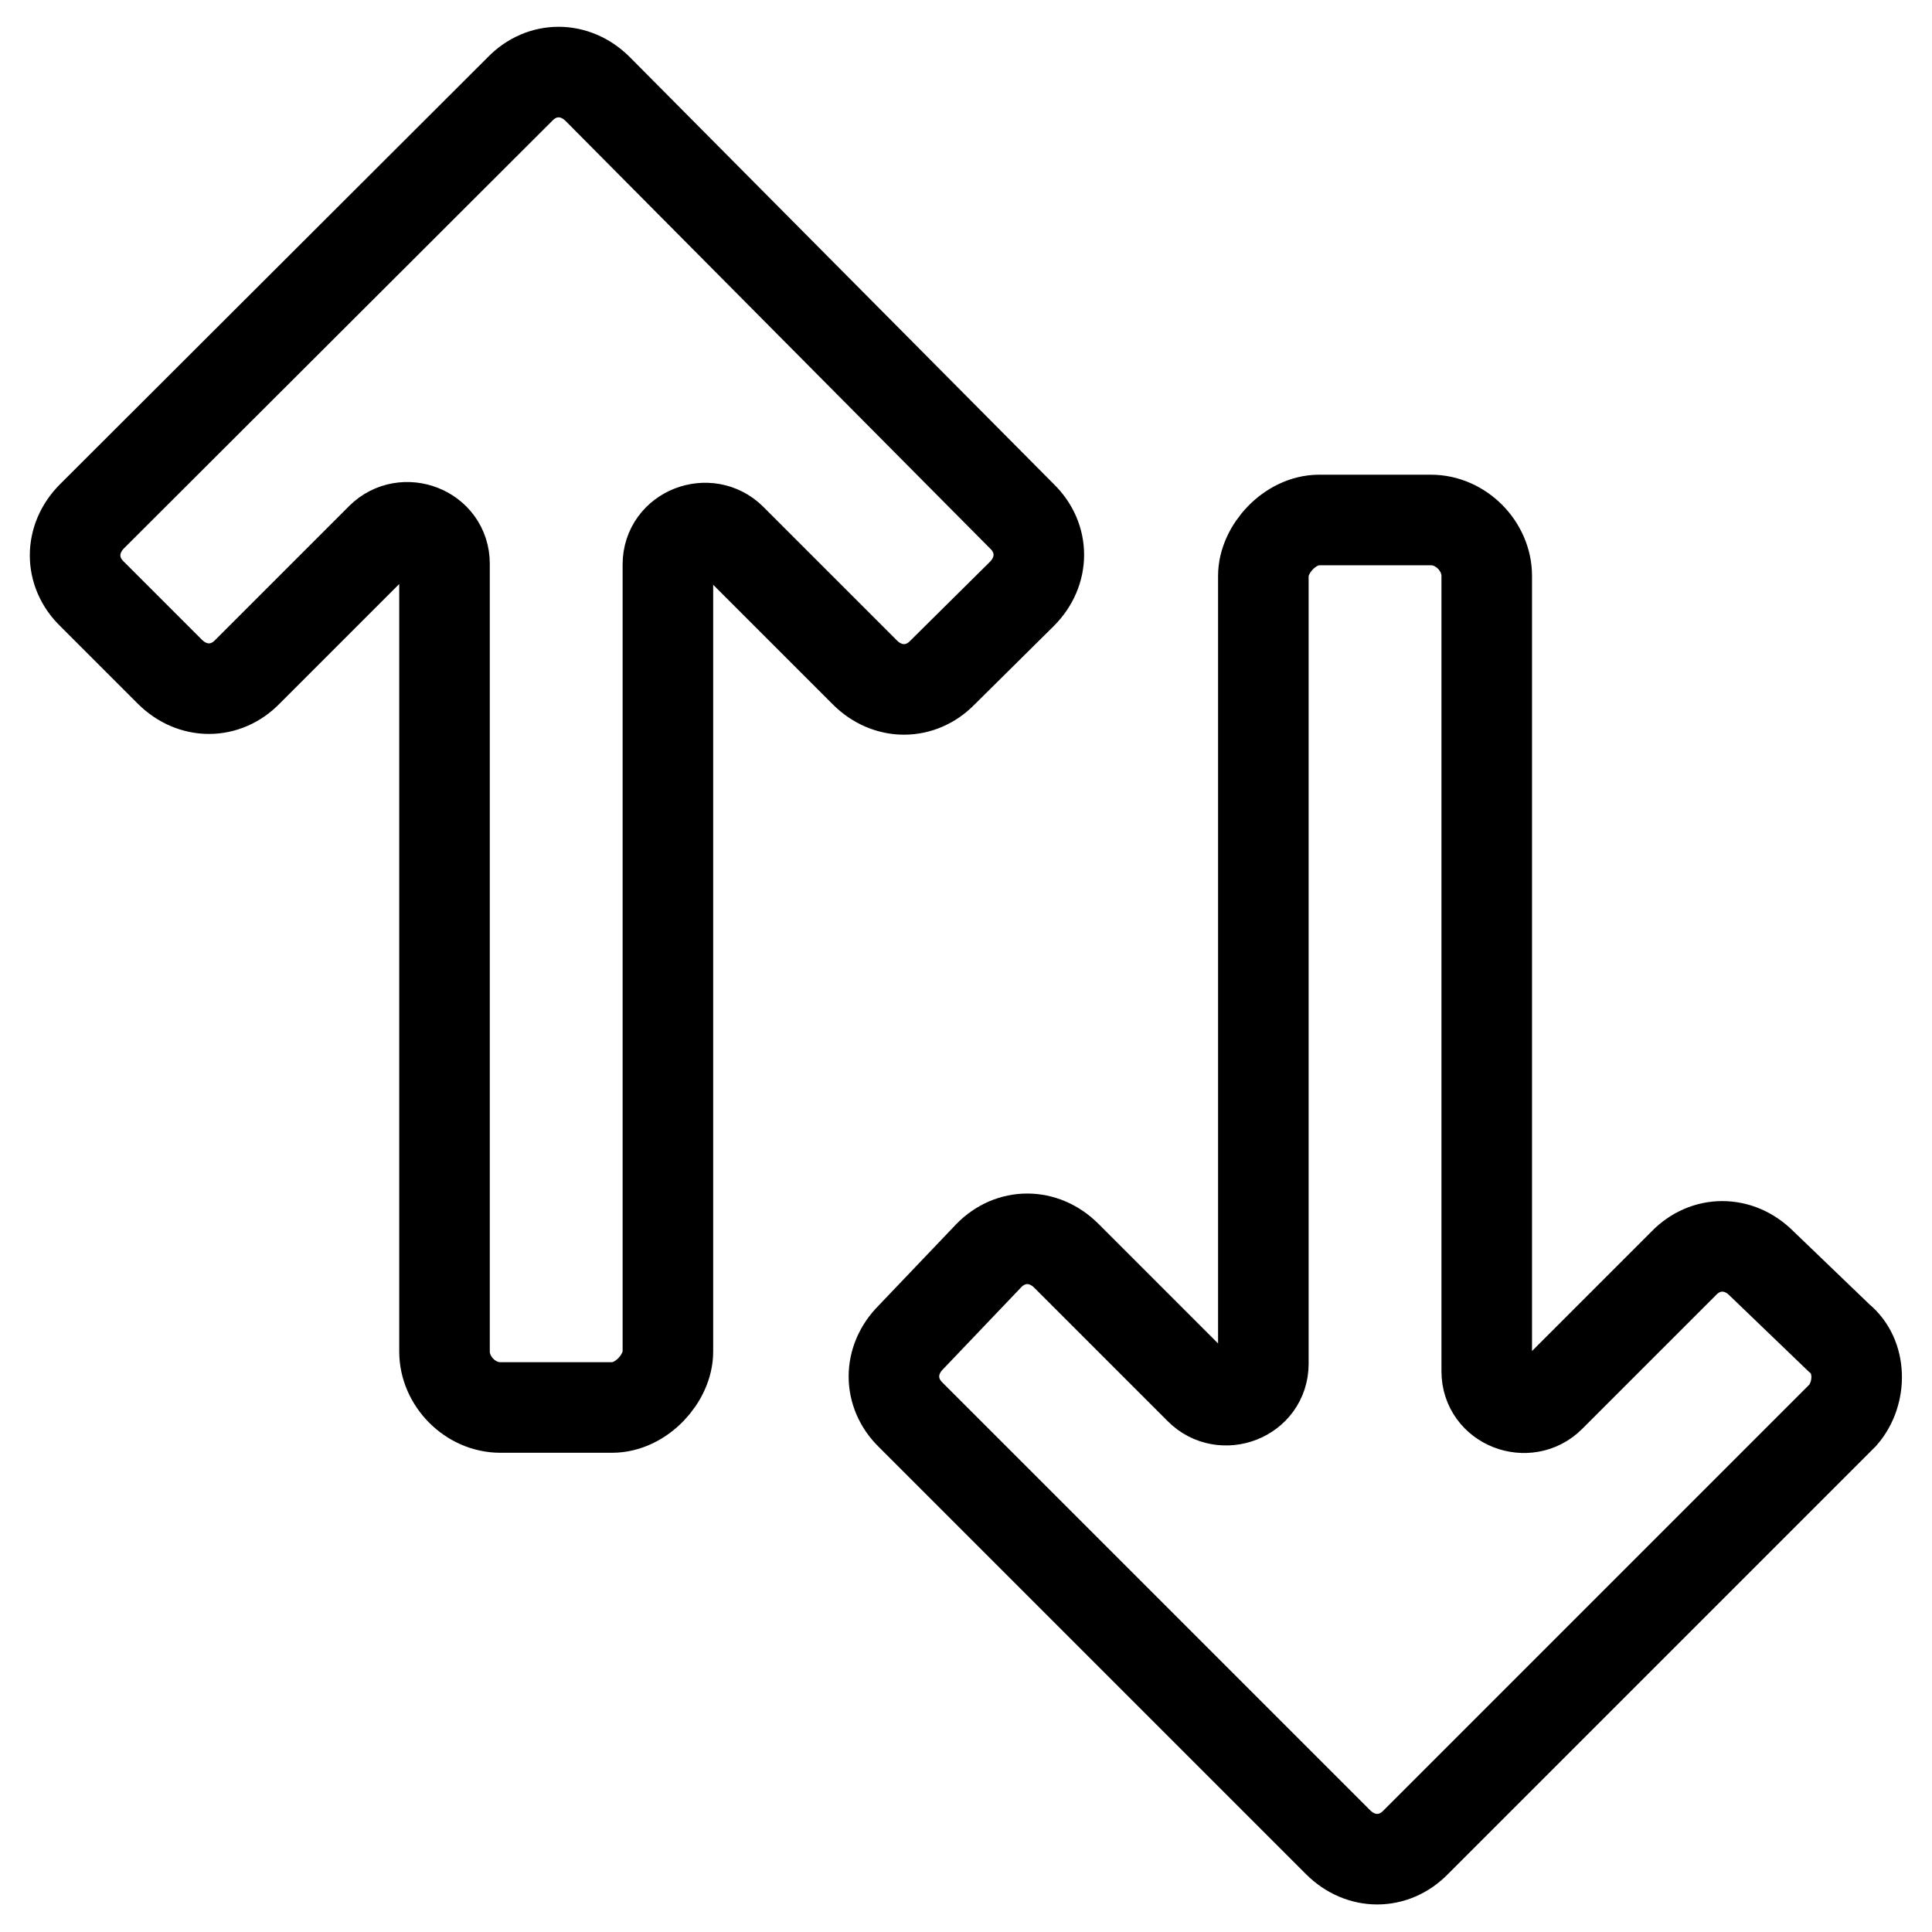
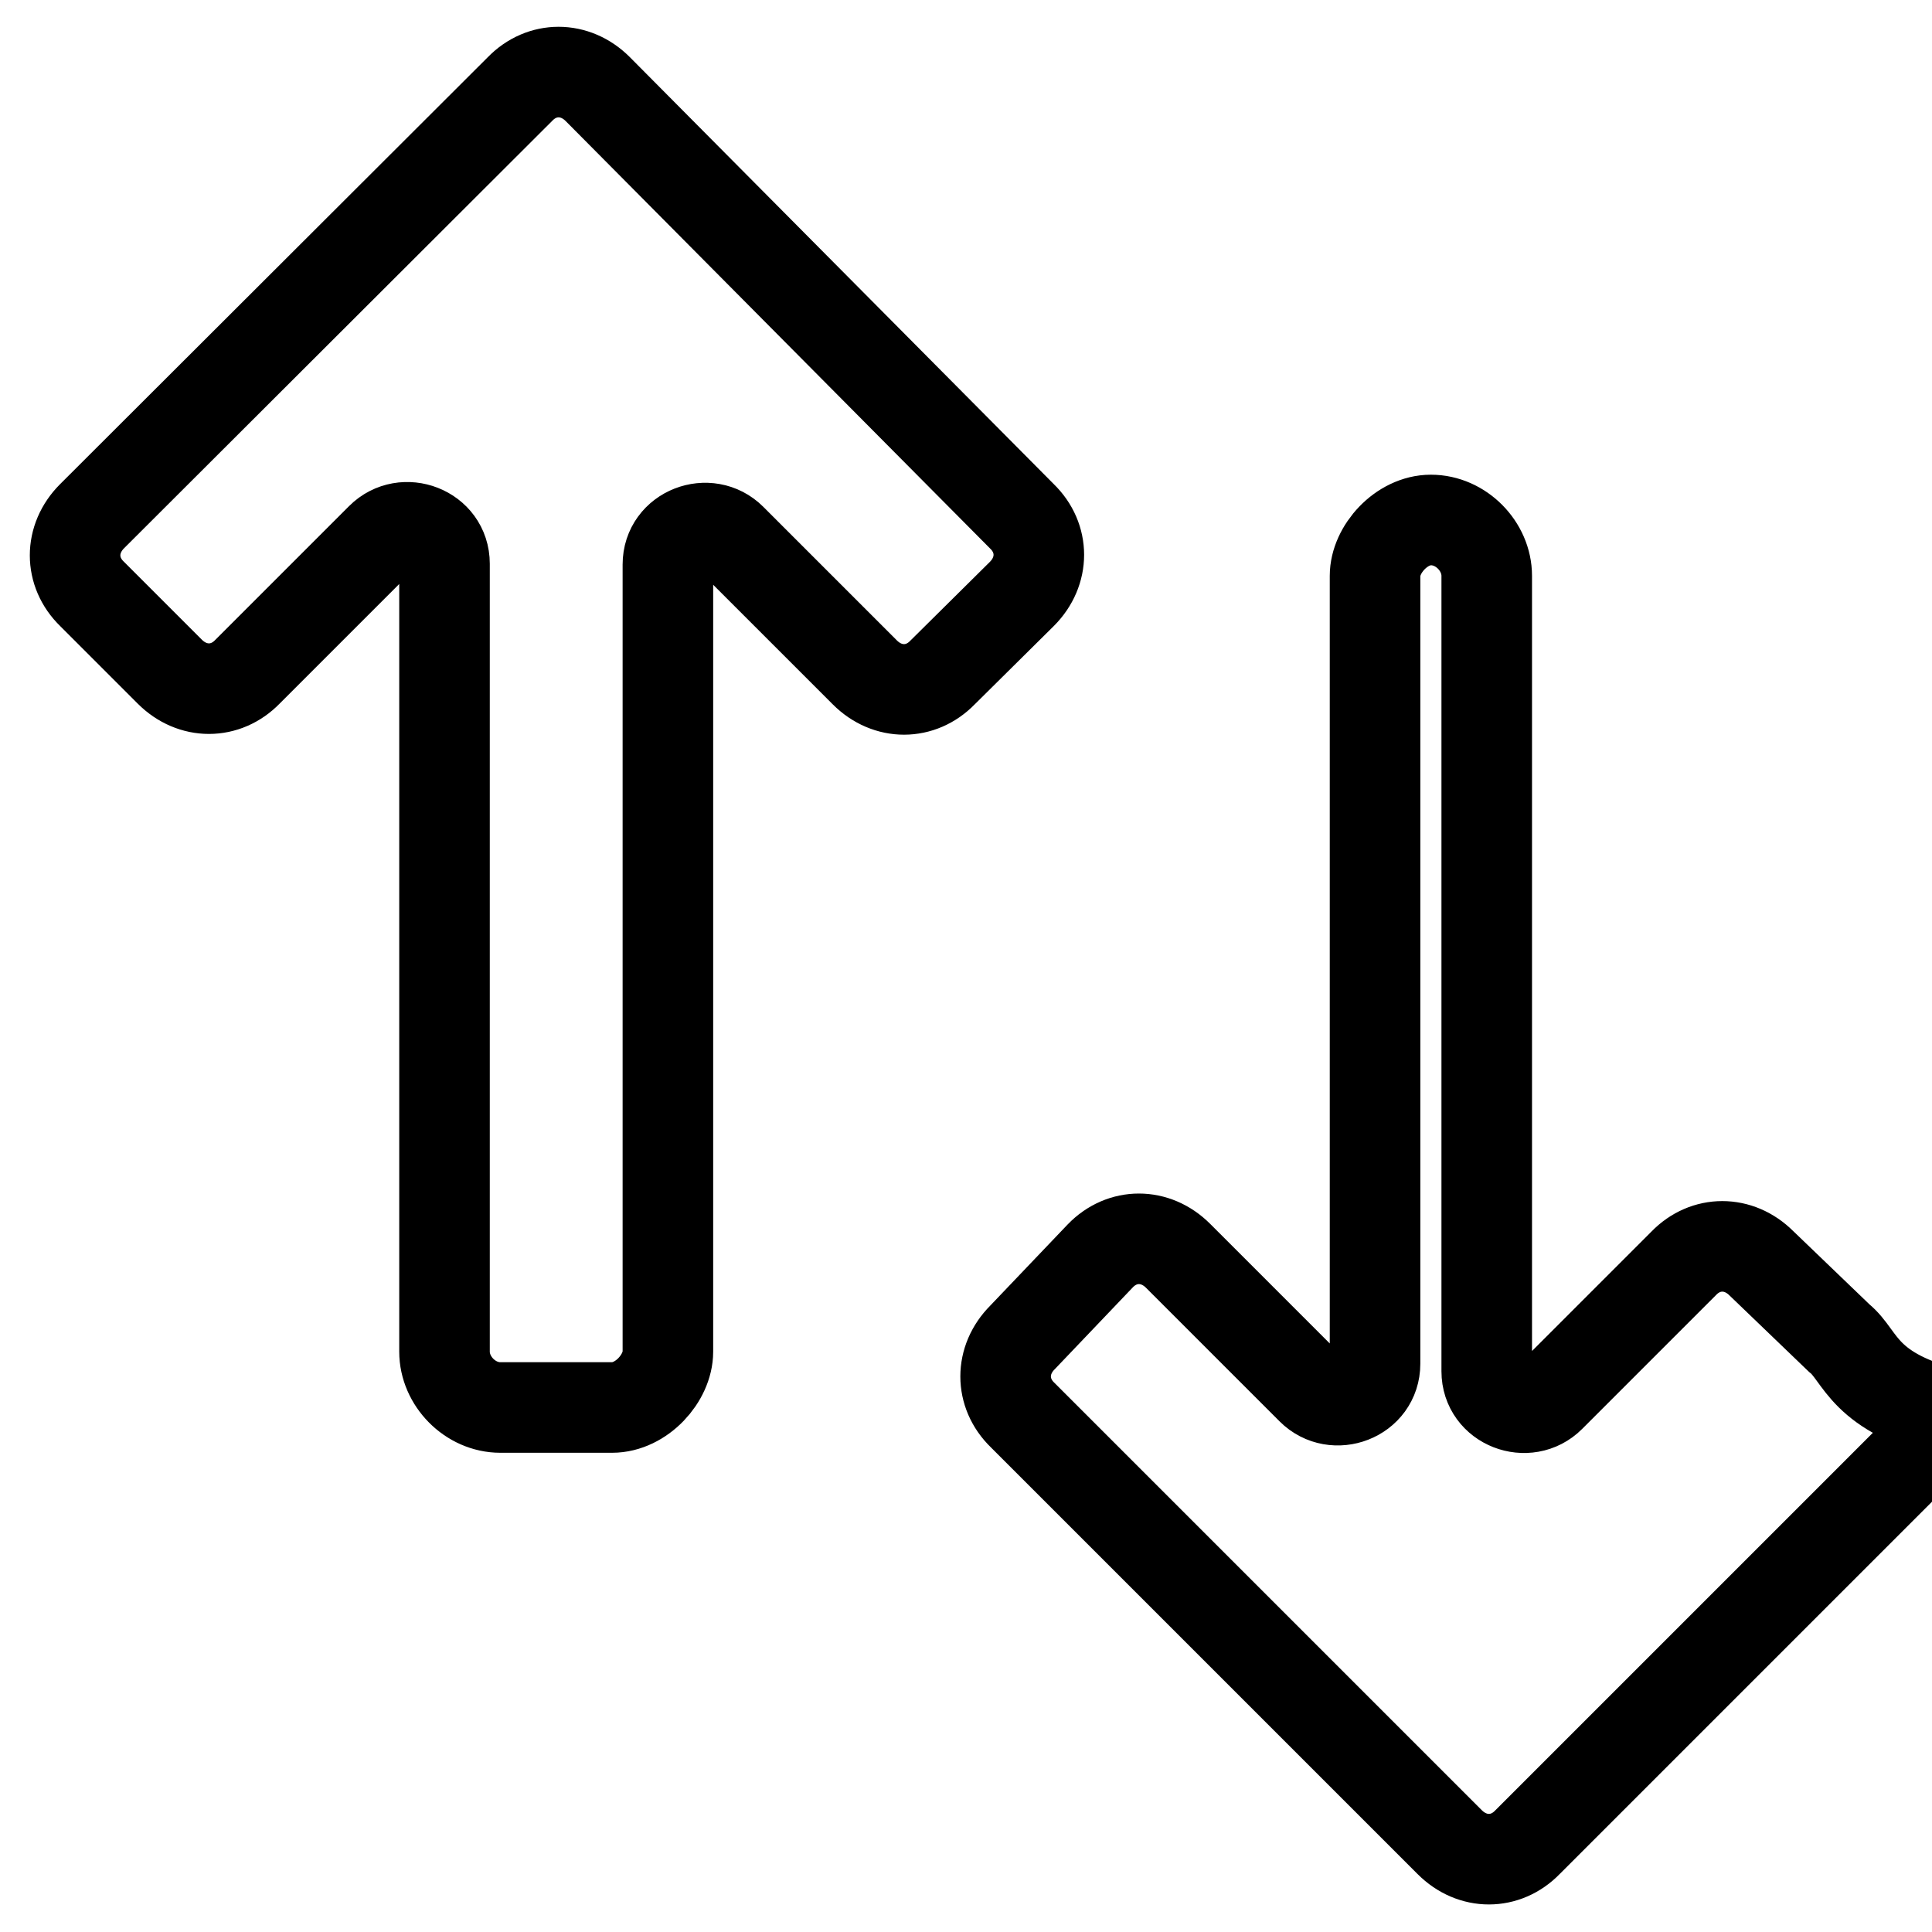
<svg xmlns="http://www.w3.org/2000/svg" version="1.1" x="0px" y="0px" viewBox="0 0 256 256" enable-background="new 0 0 256 256" xml:space="preserve">
  <g>
-     <path stroke-width="12" fill-opacity="0" stroke="#000000" d="M135.4,78.7c3-3,3-7.4,0-10.3L79.2,11.8c-3-3-7.4-3-10.3,0L12.2,68.4c-3,3-3,7.4,0,10.3l10.3,10.3 c3,3,7.4,3,10.3,0l17.7-17.7c3-3,8.4-1,8.4,3.4v104.4c0,3.9,3.4,7.4,7.4,7.4h14.8c3.9,0,7.4-3.9,7.4-7.4V74.8 c0-4.4,5.4-6.4,8.4-3.4l17.7,17.7c3,3,7.4,3,10.3,0L135.4,78.7z M243.7,177.3l-10.3-9.9c-3-3-7.4-3-10.3,0l-17.7,17.7 c-3,3-8.4,1-8.4-3.4V76.3c0-3.9-3.4-7.4-7.4-7.4h-14.8c-3.9,0-7.4,3.9-7.4,7.4v104.4c0,4.4-5.4,6.4-8.4,3.4l-17.7-17.7 c-3-3-7.4-3-10.3,0l-10.3,10.8c-3,3-3,7.4,0,10.3l56.6,56.6c3,3,7.4,3,10.3,0l56.6-56.6C246.7,184.6,246.7,179.7,243.7,177.3z" />
+     <path stroke-width="12" fill-opacity="0" stroke="#000000" d="M135.4,78.7c3-3,3-7.4,0-10.3L79.2,11.8c-3-3-7.4-3-10.3,0L12.2,68.4c-3,3-3,7.4,0,10.3l10.3,10.3 c3,3,7.4,3,10.3,0l17.7-17.7c3-3,8.4-1,8.4,3.4v104.4c0,3.9,3.4,7.4,7.4,7.4h14.8c3.9,0,7.4-3.9,7.4-7.4V74.8 c0-4.4,5.4-6.4,8.4-3.4l17.7,17.7c3,3,7.4,3,10.3,0L135.4,78.7z M243.7,177.3l-10.3-9.9c-3-3-7.4-3-10.3,0l-17.7,17.7 c-3,3-8.4,1-8.4-3.4V76.3c0-3.9-3.4-7.4-7.4-7.4c-3.9,0-7.4,3.9-7.4,7.4v104.4c0,4.4-5.4,6.4-8.4,3.4l-17.7-17.7 c-3-3-7.4-3-10.3,0l-10.3,10.8c-3,3-3,7.4,0,10.3l56.6,56.6c3,3,7.4,3,10.3,0l56.6-56.6C246.7,184.6,246.7,179.7,243.7,177.3z" />
  </g>
</svg>